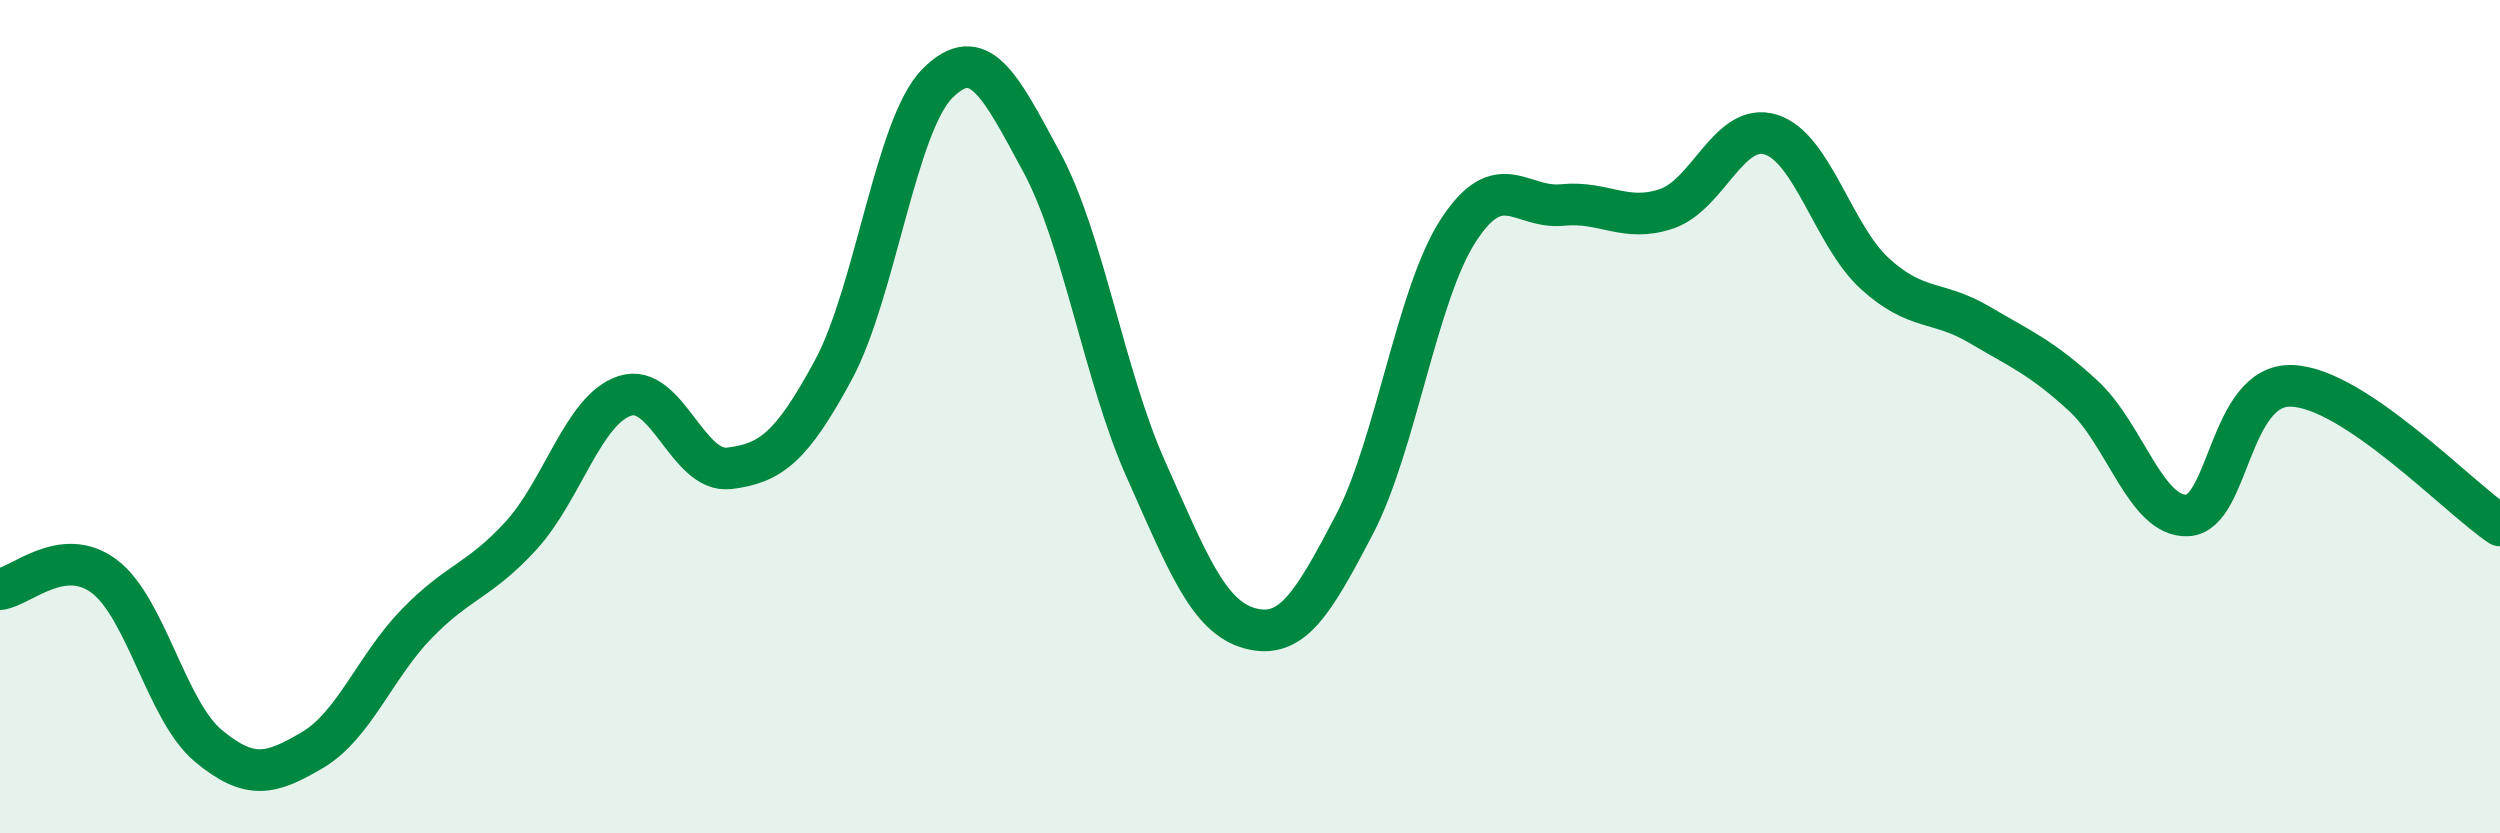
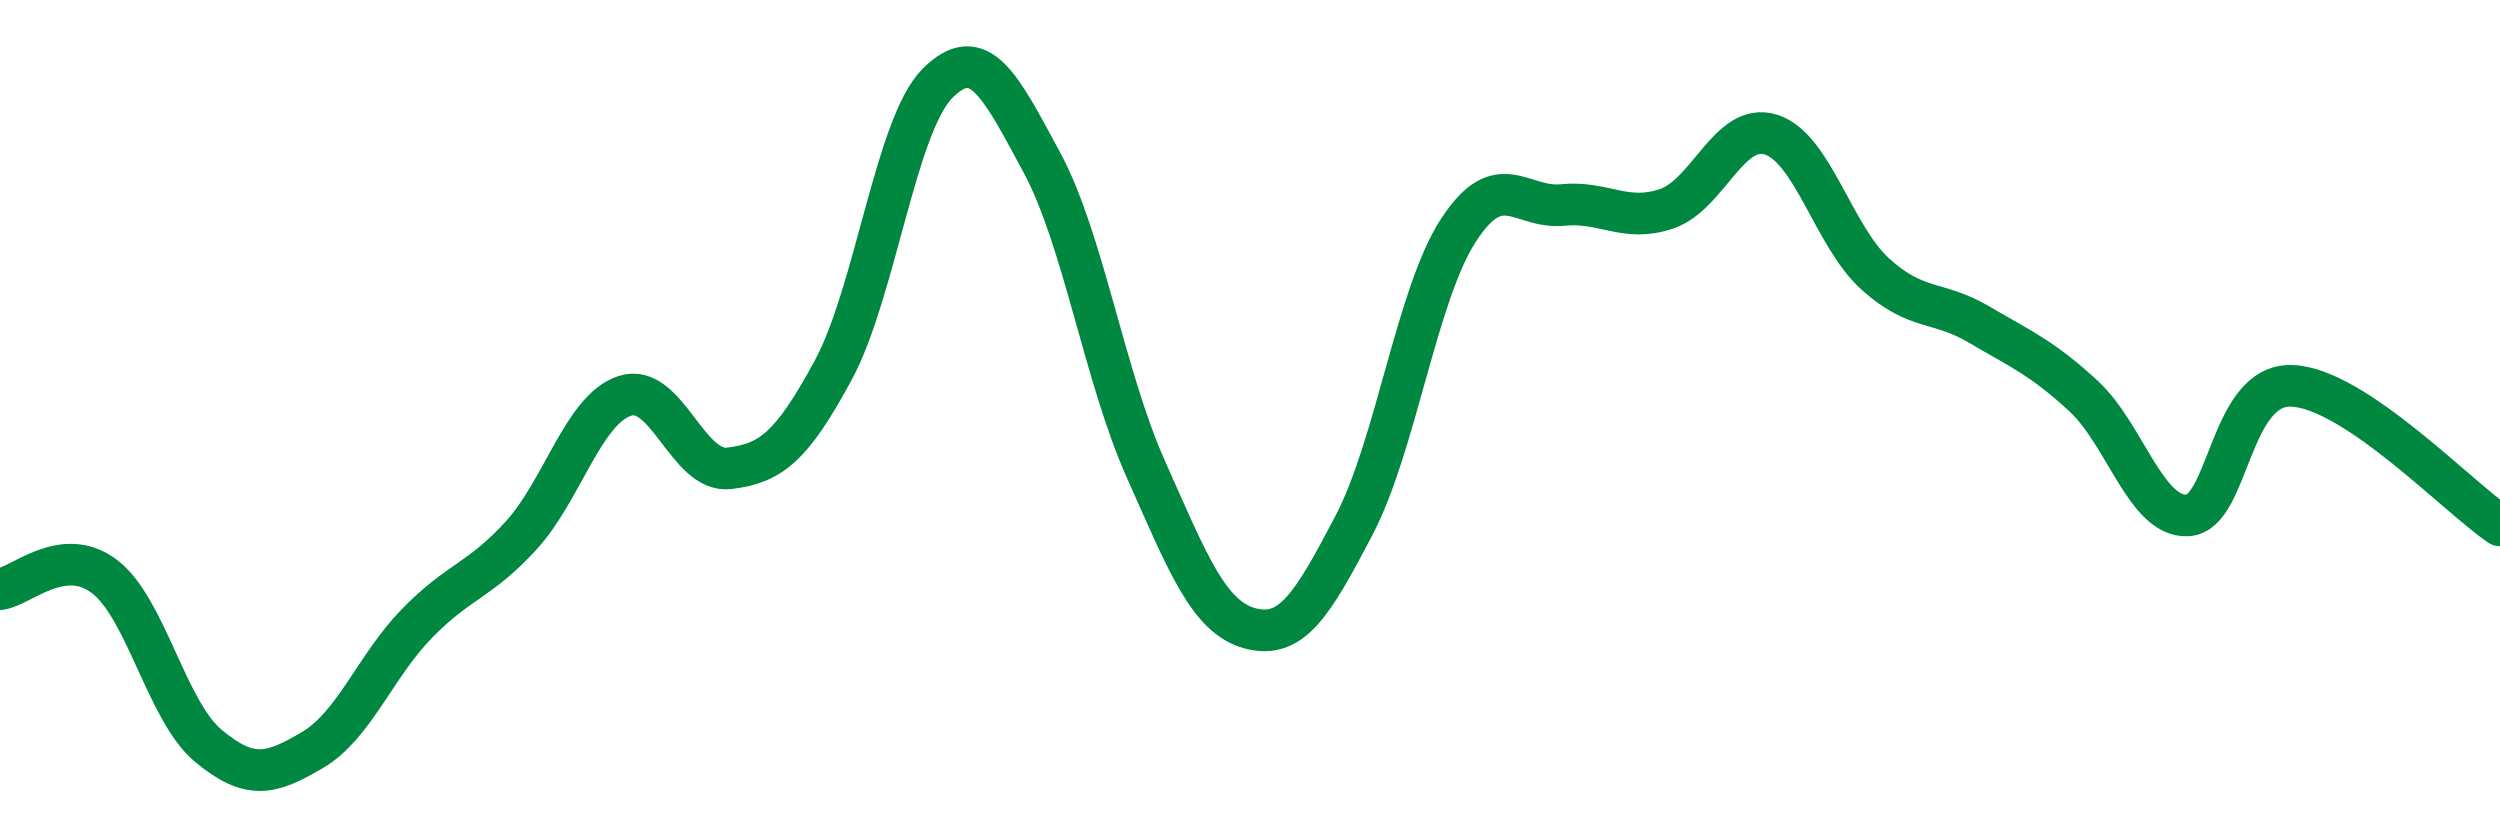
<svg xmlns="http://www.w3.org/2000/svg" width="60" height="20" viewBox="0 0 60 20">
-   <path d="M 0,14.14 C 0.5,14.08 1.5,13.08 2.5,13.83 C 3.5,14.58 4,17.07 5,17.9 C 6,18.73 6.5,18.59 7.5,18 C 8.5,17.41 9,16 10,14.97 C 11,13.94 11.5,13.95 12.5,12.86 C 13.5,11.77 14,9.82 15,9.5 C 16,9.18 16.5,11.36 17.5,11.24 C 18.5,11.12 19,10.73 20,8.88 C 21,7.03 21.5,3 22.5,2 C 23.5,1 24,2.04 25,3.89 C 26,5.74 26.5,9.02 27.5,11.26 C 28.5,13.5 29,14.81 30,15.08 C 31,15.35 31.5,14.51 32.5,12.6 C 33.5,10.69 34,7.07 35,5.53 C 36,3.99 36.5,5.02 37.5,4.92 C 38.5,4.82 39,5.35 40,5.01 C 41,4.67 41.5,2.92 42.5,3.23 C 43.5,3.54 44,5.66 45,6.57 C 46,7.48 46.5,7.2 47.5,7.79 C 48.5,8.38 49,8.58 50,9.5 C 51,10.42 51.5,12.42 52.5,12.37 C 53.5,12.32 53.5,9.21 55,9.26 C 56.5,9.31 59,11.94 60,12.61L60 20L0 20Z" fill="#008740" opacity="0.1" stroke-linecap="round" stroke-linejoin="round" />
  <path d="M 0,14.14 C 0.5,14.08 1.5,13.08 2.5,13.83 C 3.5,14.58 4,17.07 5,17.9 C 6,18.73 6.5,18.59 7.5,18 C 8.5,17.41 9,16 10,14.97 C 11,13.94 11.5,13.95 12.5,12.86 C 13.5,11.77 14,9.82 15,9.5 C 16,9.18 16.5,11.36 17.5,11.24 C 18.5,11.12 19,10.73 20,8.88 C 21,7.03 21.5,3 22.5,2 C 23.5,1 24,2.04 25,3.89 C 26,5.74 26.5,9.02 27.5,11.26 C 28.5,13.5 29,14.81 30,15.08 C 31,15.35 31.5,14.51 32.5,12.6 C 33.5,10.69 34,7.07 35,5.53 C 36,3.99 36.5,5.02 37.5,4.92 C 38.5,4.82 39,5.35 40,5.01 C 41,4.67 41.5,2.92 42.5,3.23 C 43.5,3.54 44,5.66 45,6.57 C 46,7.48 46.5,7.2 47.5,7.79 C 48.5,8.38 49,8.58 50,9.5 C 51,10.42 51.5,12.42 52.5,12.37 C 53.5,12.32 53.5,9.21 55,9.26 C 56.5,9.31 59,11.94 60,12.61" stroke="#008740" stroke-width="1" fill="none" stroke-linecap="round" stroke-linejoin="round" />
</svg>